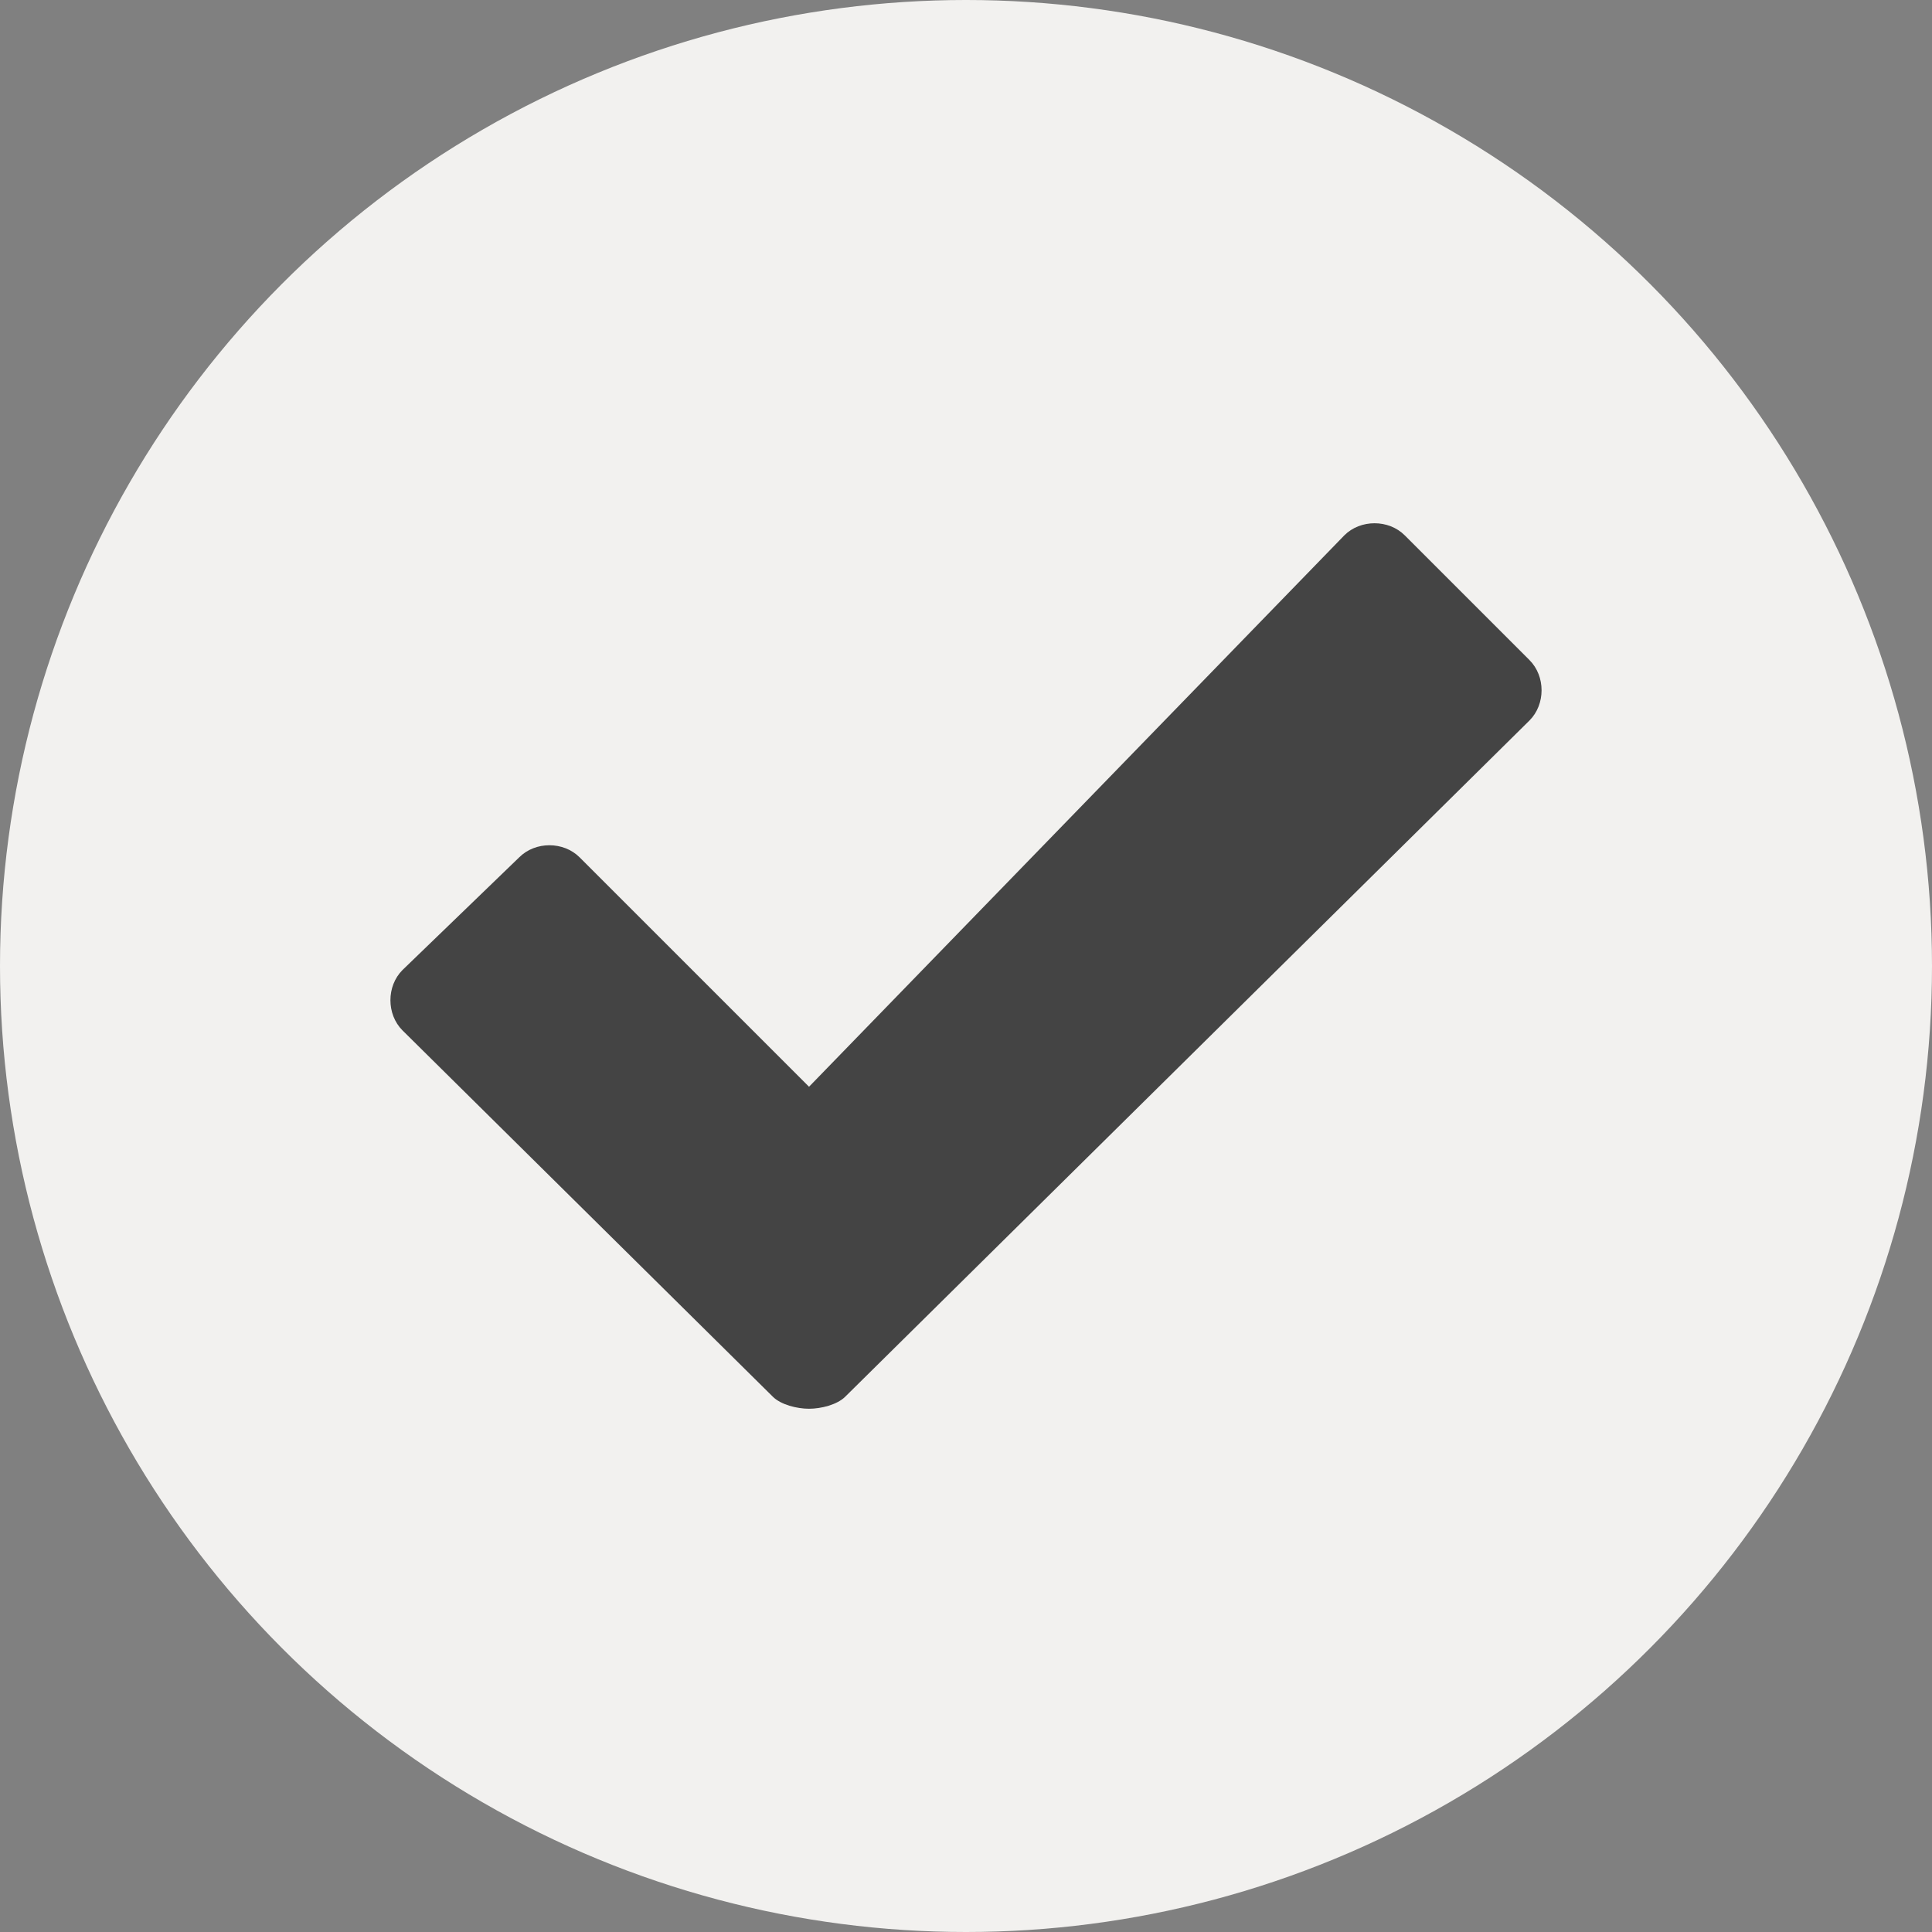
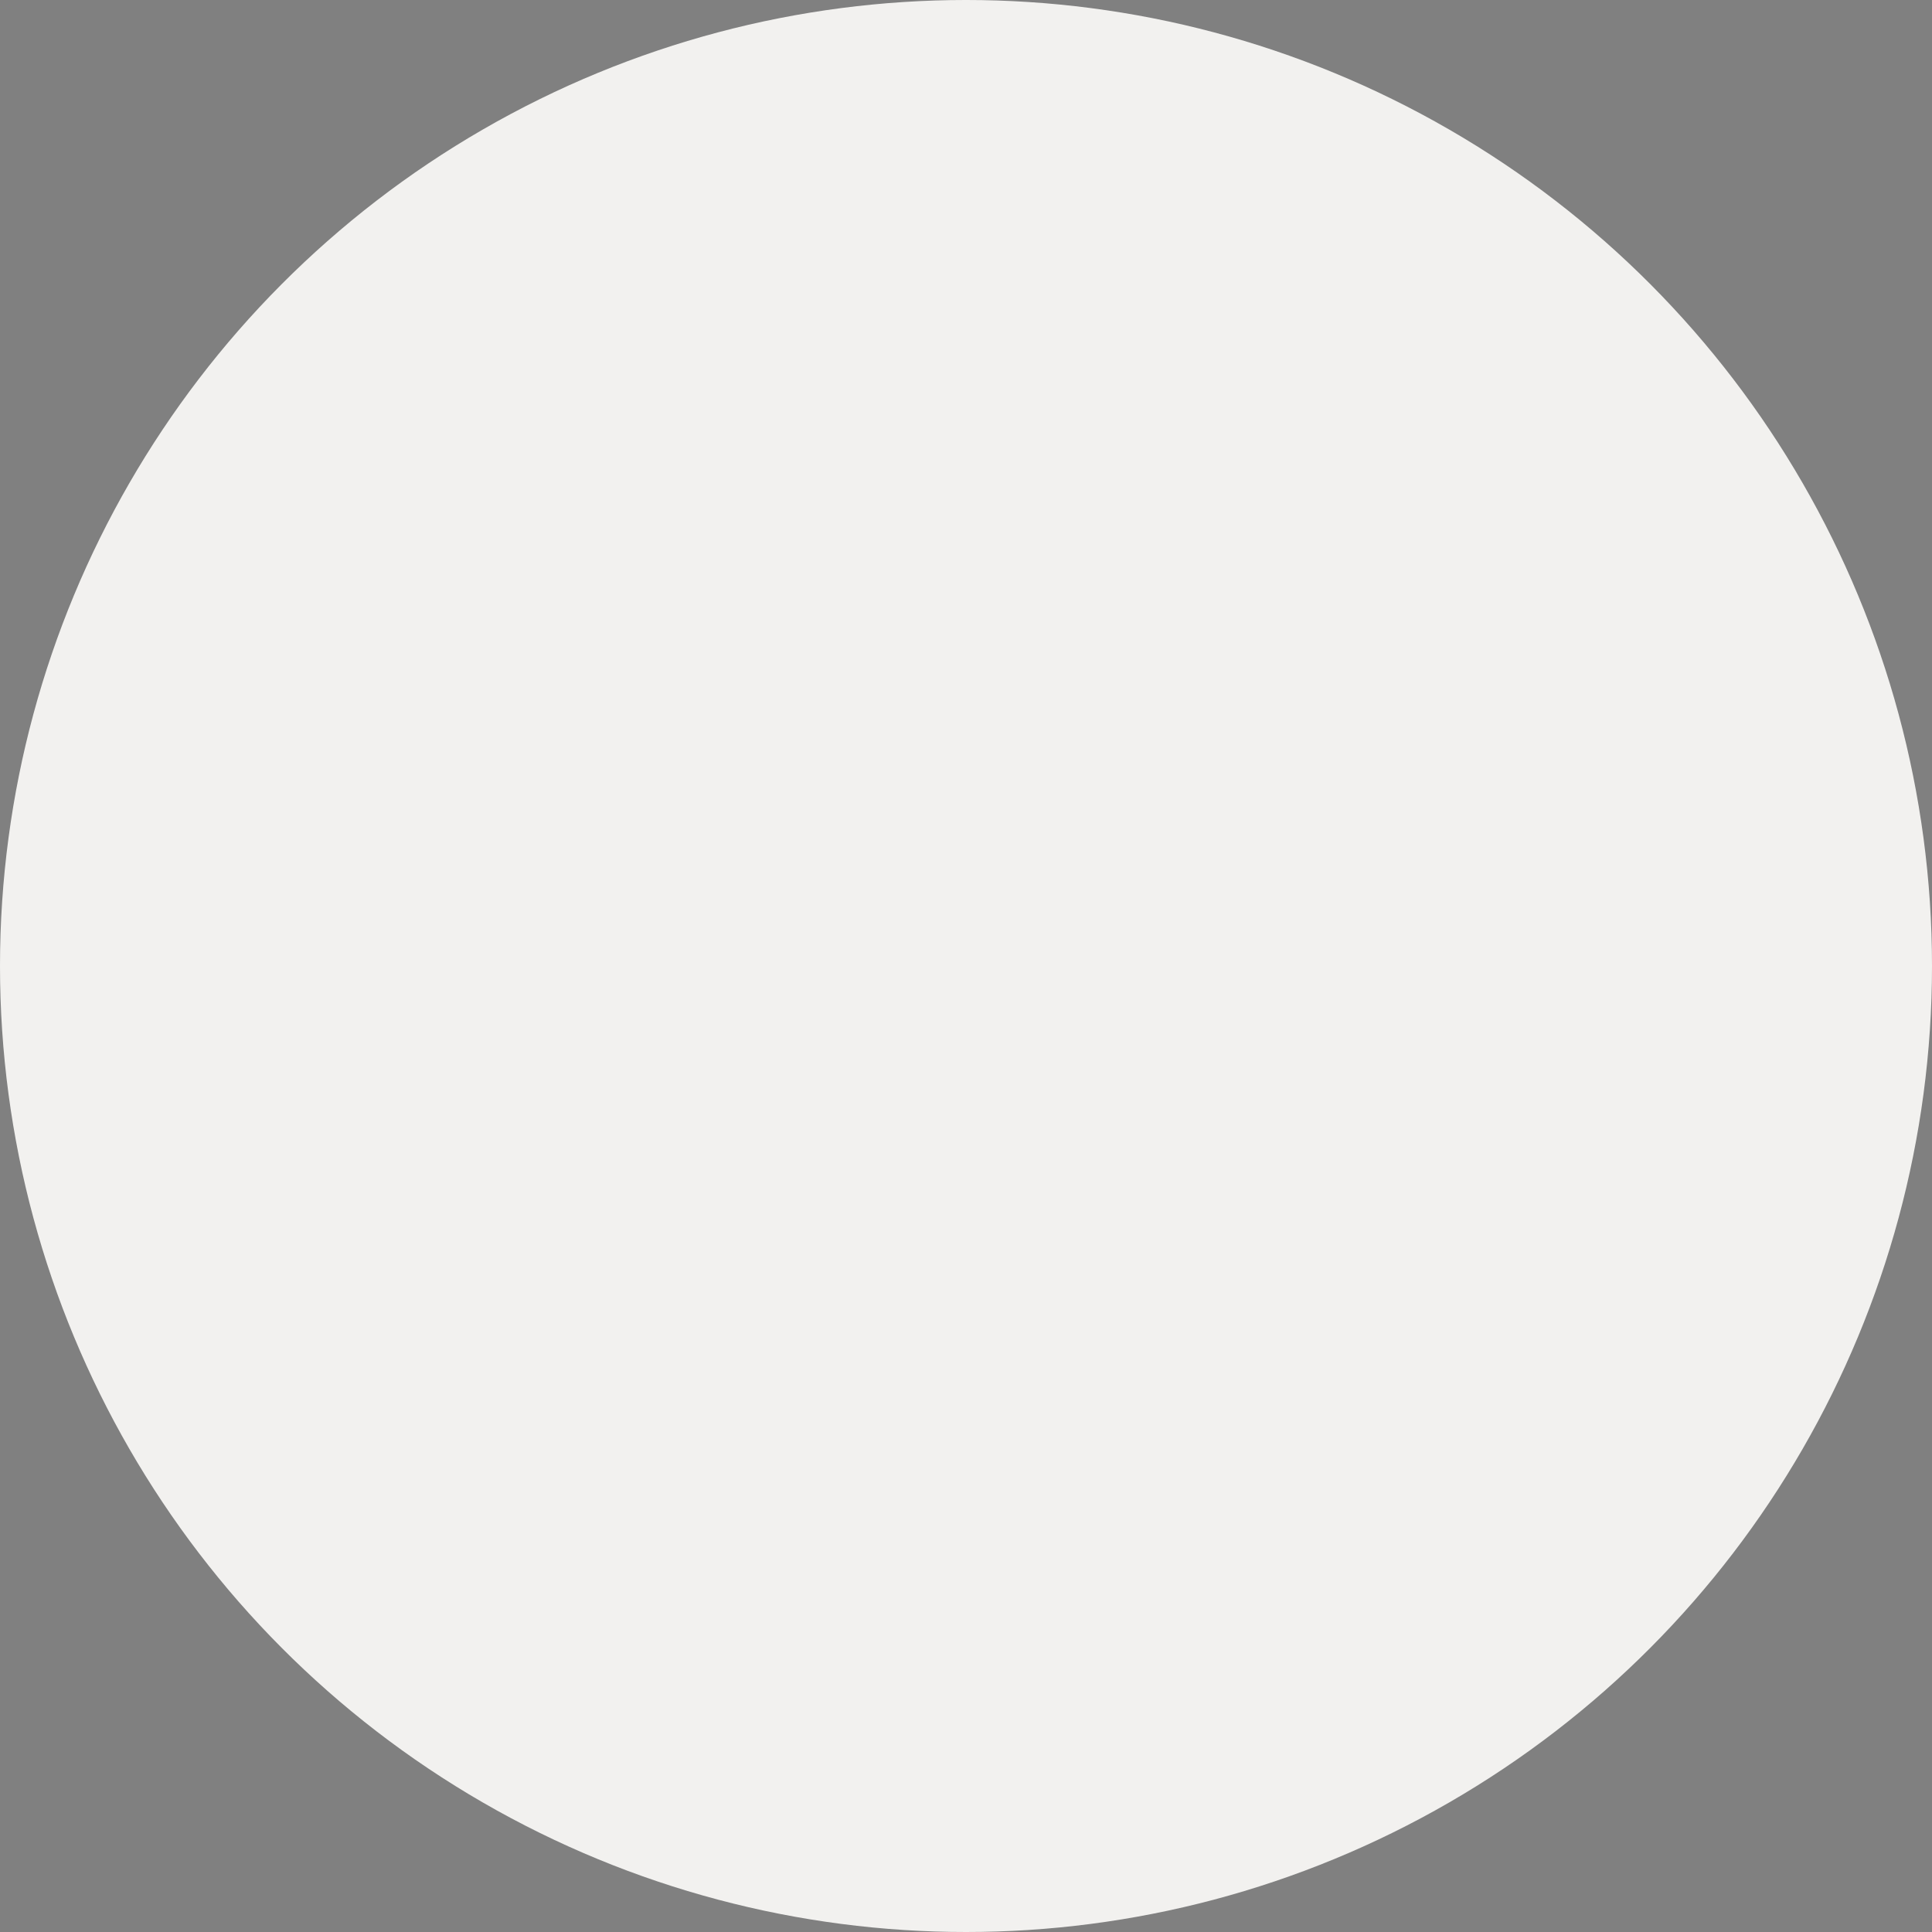
<svg xmlns="http://www.w3.org/2000/svg" version="1.1" id="Layer_1" x="0px" y="0px" viewBox="0 0 48 48" style="enable-background:new 0 0 48 48;" xml:space="preserve">
  <rect x="0" y="0" width="48" height="48" fill="#808080" stroke="none" />
  <style type="text/css">
	.st0{fill:#F2F1EF;}
	.st1{fill:#444444;}
</style>
  <circle class="st0" cx="24" cy="24" r="24" />
-   <path class="st1" d="M38,16.4l-3.1-3.1c-0.4-0.4-1.1-0.4-1.5,0L20.1,27l-5.7-5.7c-0.4-0.4-1.1-0.4-1.5,0L10,24.1  c-0.4,0.4-0.4,1.1,0,1.5l9.2,9.1c0.2,0.2,0.6,0.3,0.9,0.3c0.3,0,0.7-0.1,0.9-0.3l17-16.8C38.4,17.5,38.4,16.8,38,16.4z" />
</svg>